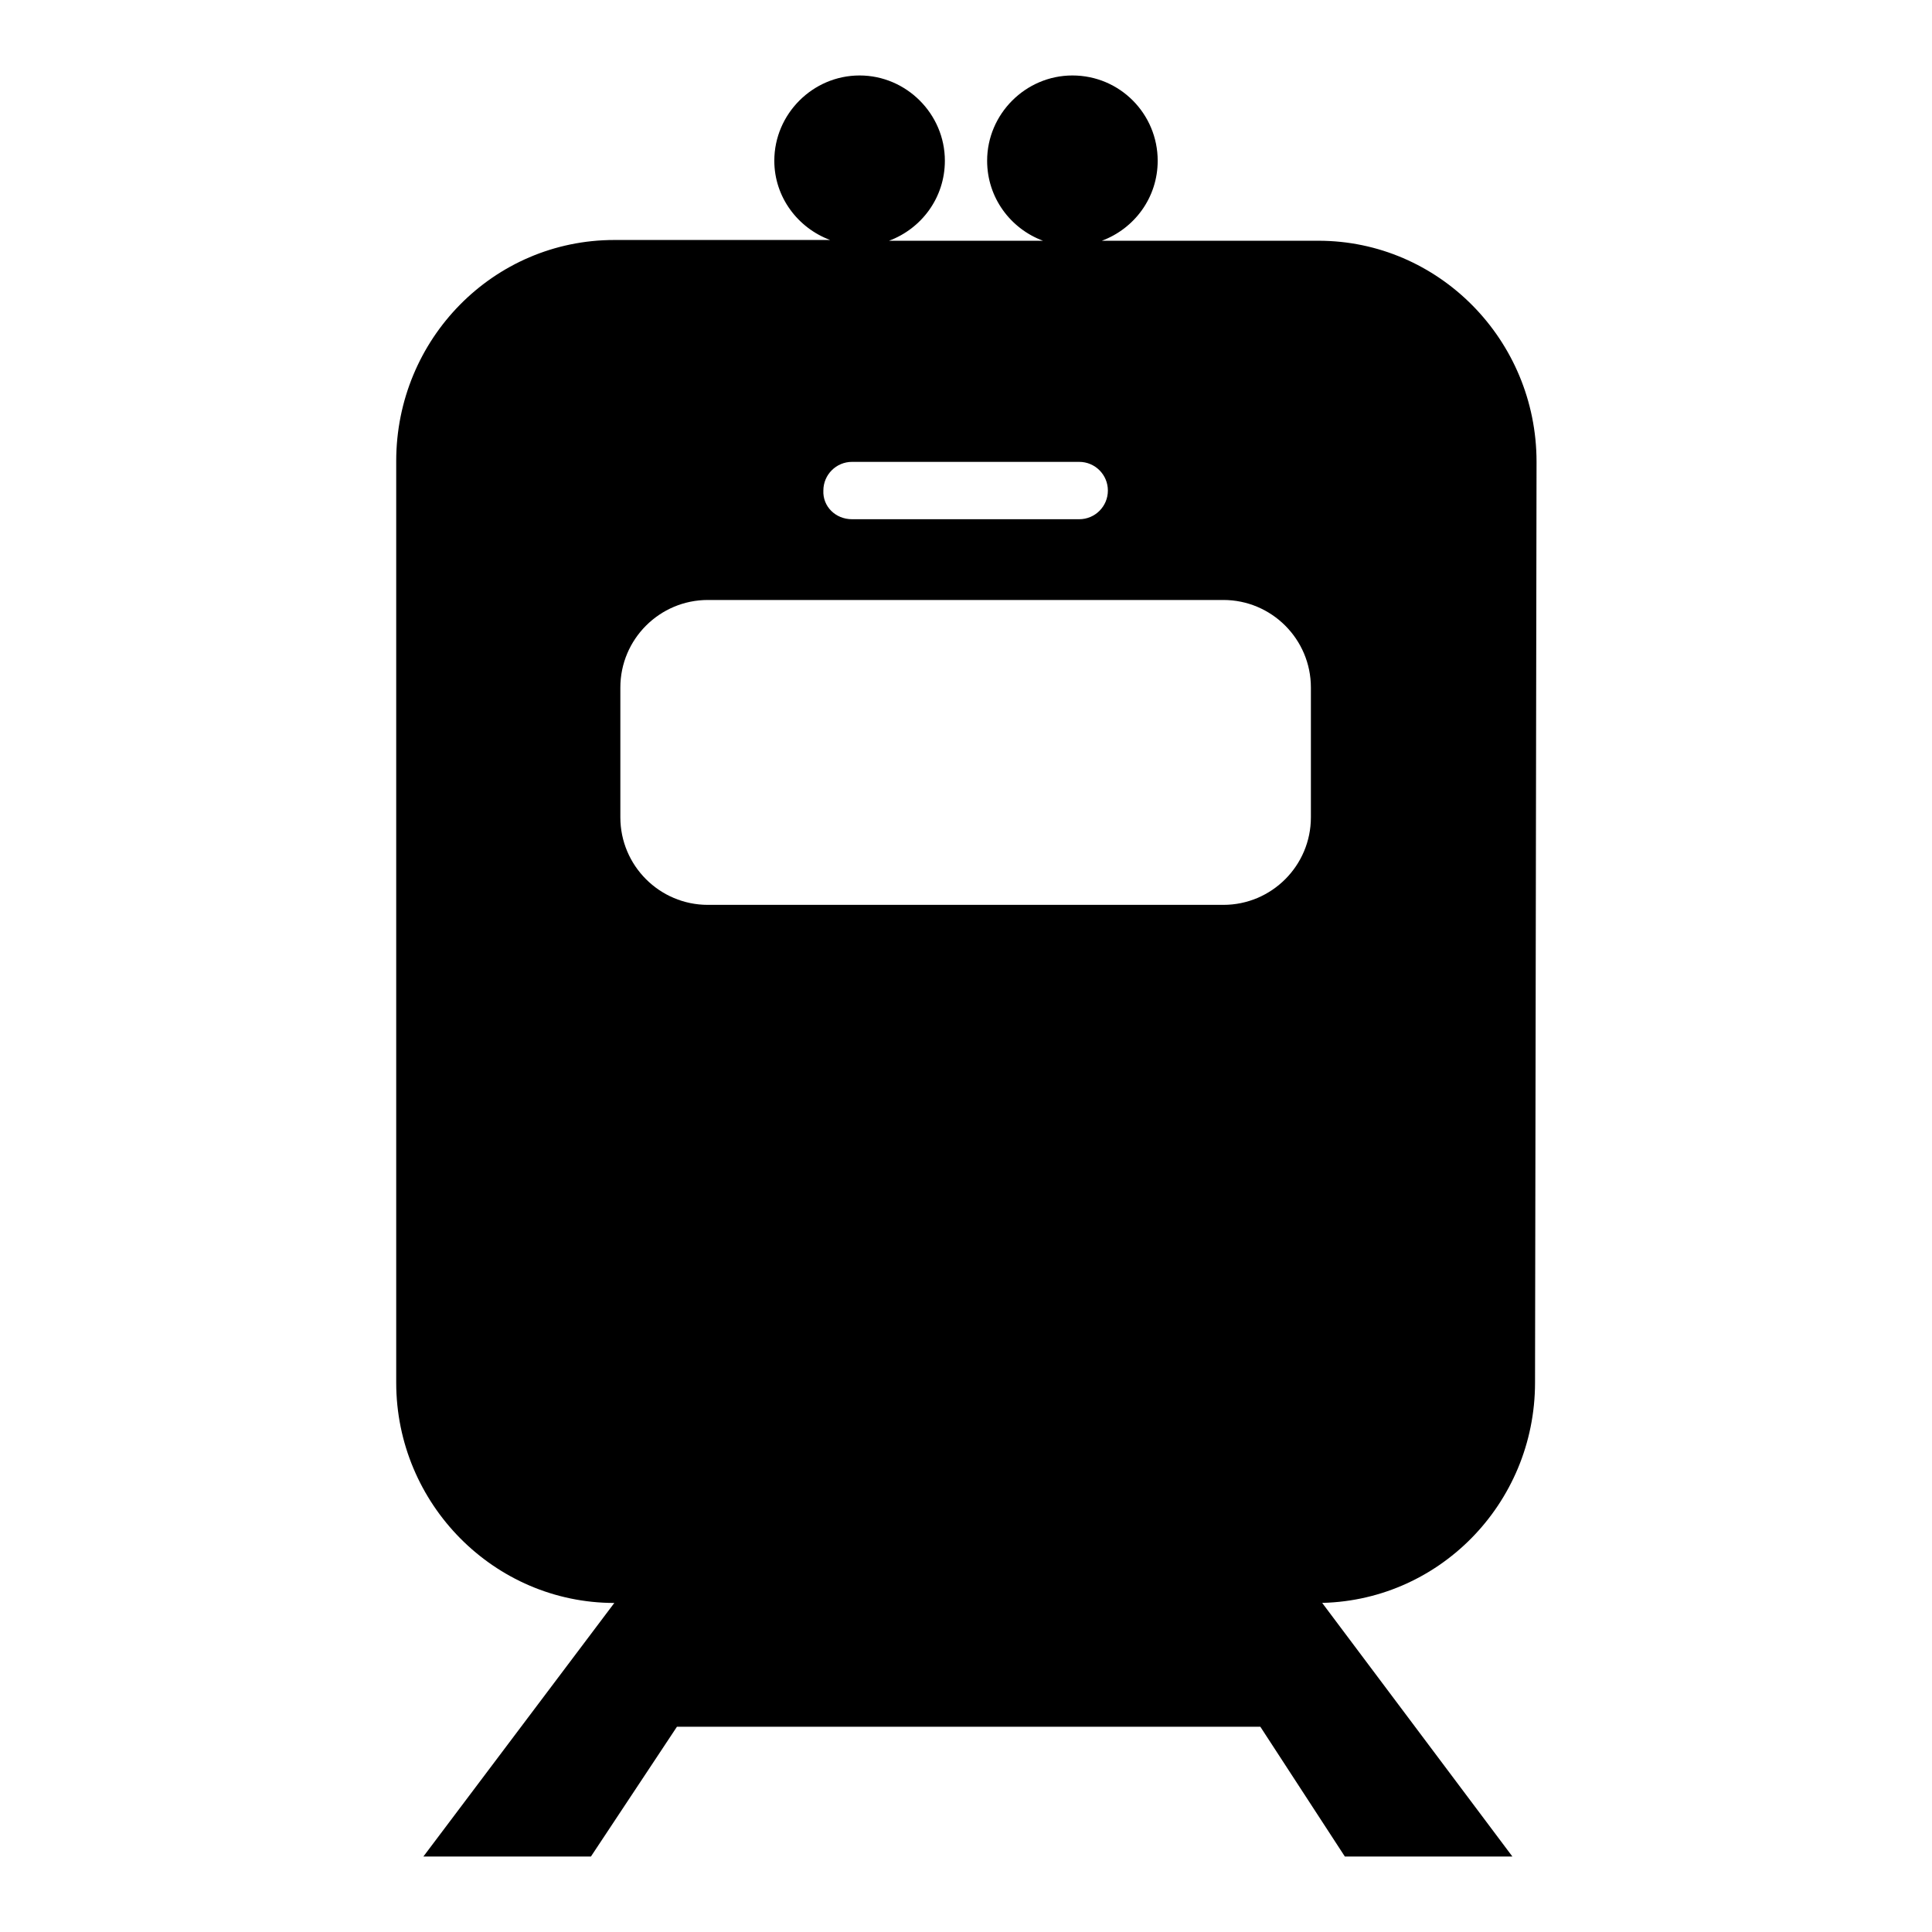
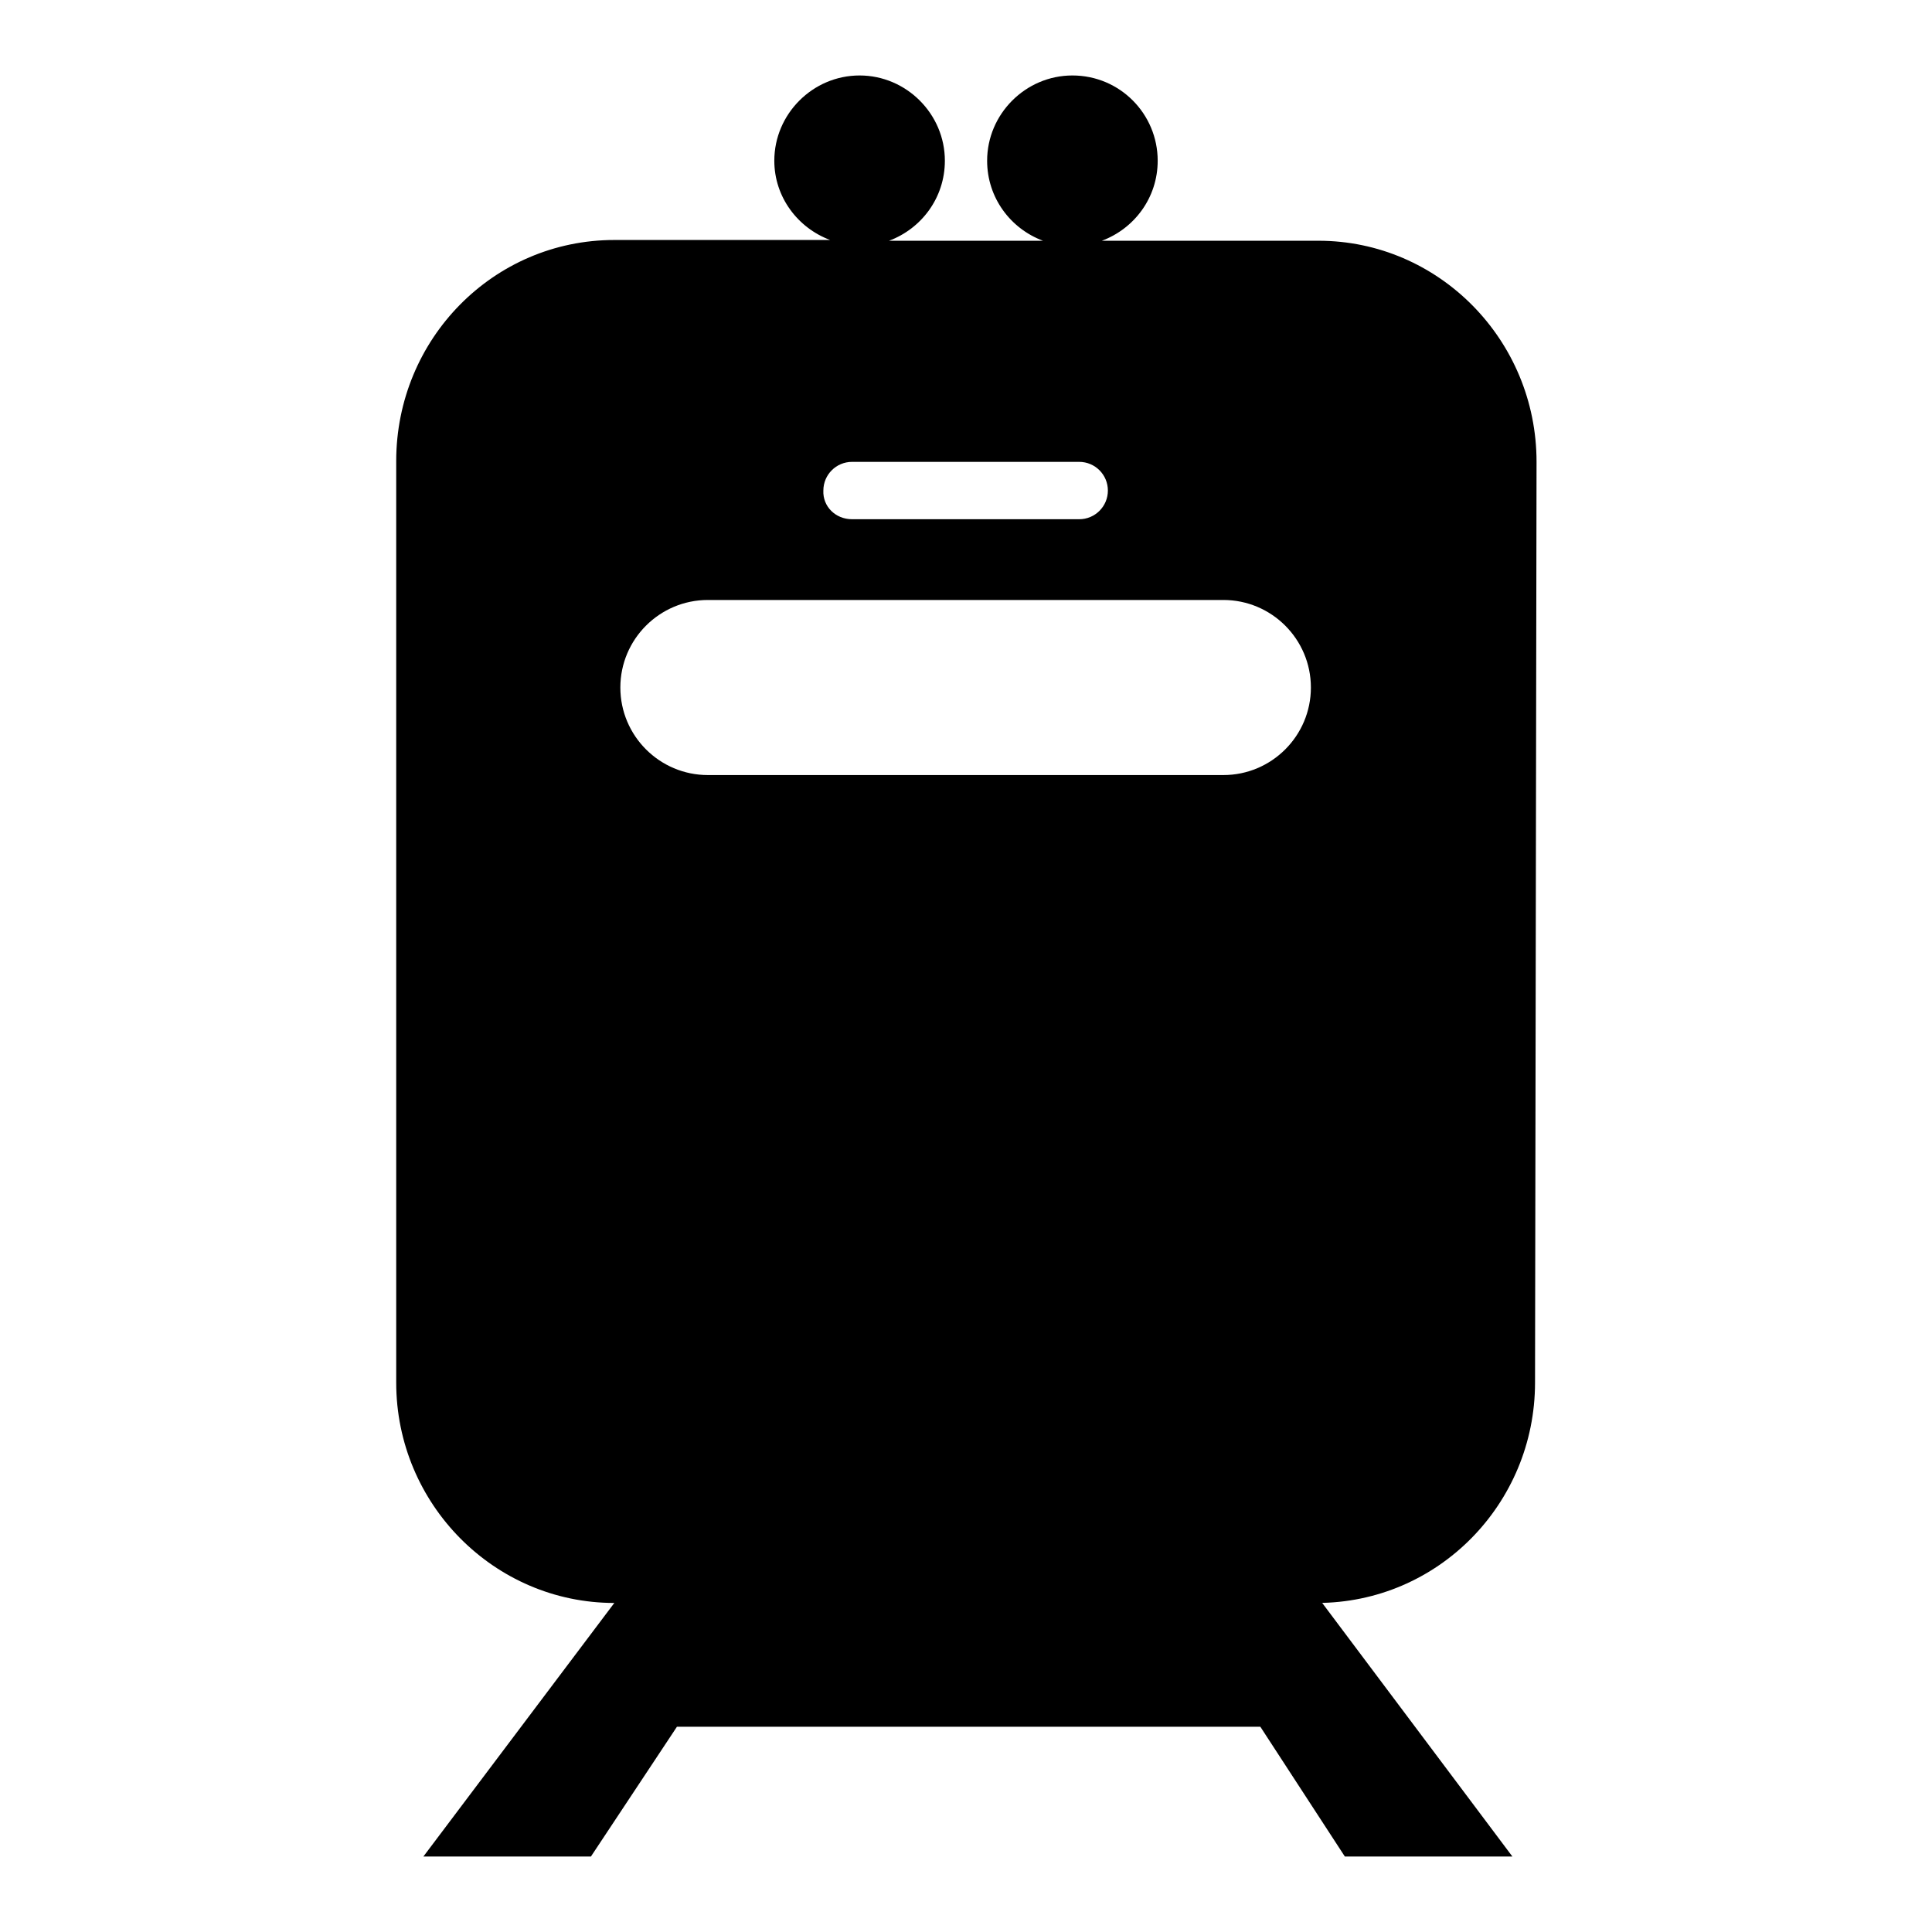
<svg xmlns="http://www.w3.org/2000/svg" version="1.1" x="0px" y="0px" viewBox="0 0 256 256" enable-background="new 0 0 256 256" xml:space="preserve">
  <g>
    <g>
-       <path fill="#000000" d="M147.9,172.2c0-6.5,5.2-11.7,11.7-11.7s11.7,5.2,11.7,11.7c0,6.5-5.2,11.7-11.7,11.7C153.2,183.8,147.9,178.6,147.9,172.2L147.9,172.2z M84.2,172.2c0-6.5,5.2-11.7,11.7-11.7s11.7,5.2,11.7,11.7c0,6.5-5.2,11.7-11.7,11.7C89.4,183.9,84.2,178.6,84.2,172.2L84.2,172.2z M112.9,68.8H143c2.1,0,3.8-1.7,3.8-3.8c0-2.1-1.7-3.8-3.8-3.8h-30.1c-2.1,0-3.8,1.7-3.8,3.8C109,67.1,110.7,68.8,112.9,68.8z M203.4,183.2c0,16.1-12.9,29.2-28.9,29.2h0.7h0l25.2,33.6h-22.2L167,228.8H89.7L78.3,246H56.1l25.3-33.6c-15.9,0-28.9-13.1-28.9-29.2V61.1c0-16.2,12.9-29.3,28.9-29.3H110c-4.3-1.6-7.4-5.7-7.4-10.5c0-6.2,5.1-11.3,11.3-11.3c6.2,0,11.3,5.1,11.3,11.3c0,4.9-3.1,9-7.4,10.6h20.4c-4.3-1.6-7.4-5.7-7.4-10.6c0-6.2,5.1-11.3,11.3-11.3c6.3,0,11.3,5.1,11.3,11.3c0,4.9-3.1,9-7.4,10.6h28.7c15.9,0,28.9,13.1,28.9,29.3L203.4,183.2L203.4,183.2z M162.1,79.5H93.8c-6.4,0-11.6,5.2-11.6,11.6v17.2c0,6.4,5.2,11.6,11.6,11.6h68.3c6.4,0,11.6-5.2,11.6-11.6V91.1C173.7,84.7,168.5,79.5,162.1,79.5z" />
+       <path fill="#000000" d="M147.9,172.2c0-6.5,5.2-11.7,11.7-11.7s11.7,5.2,11.7,11.7c0,6.5-5.2,11.7-11.7,11.7C153.2,183.8,147.9,178.6,147.9,172.2L147.9,172.2z M84.2,172.2c0-6.5,5.2-11.7,11.7-11.7s11.7,5.2,11.7,11.7c0,6.5-5.2,11.7-11.7,11.7C89.4,183.9,84.2,178.6,84.2,172.2L84.2,172.2z M112.9,68.8H143c2.1,0,3.8-1.7,3.8-3.8c0-2.1-1.7-3.8-3.8-3.8h-30.1c-2.1,0-3.8,1.7-3.8,3.8C109,67.1,110.7,68.8,112.9,68.8z M203.4,183.2c0,16.1-12.9,29.2-28.9,29.2h0.7h0l25.2,33.6h-22.2L167,228.8H89.7L78.3,246H56.1l25.3-33.6c-15.9,0-28.9-13.1-28.9-29.2V61.1c0-16.2,12.9-29.3,28.9-29.3H110c-4.3-1.6-7.4-5.7-7.4-10.5c0-6.2,5.1-11.3,11.3-11.3c6.2,0,11.3,5.1,11.3,11.3c0,4.9-3.1,9-7.4,10.6h20.4c-4.3-1.6-7.4-5.7-7.4-10.6c0-6.2,5.1-11.3,11.3-11.3c6.3,0,11.3,5.1,11.3,11.3c0,4.9-3.1,9-7.4,10.6h28.7c15.9,0,28.9,13.1,28.9,29.3L203.4,183.2L203.4,183.2z M162.1,79.5H93.8c-6.4,0-11.6,5.2-11.6,11.6c0,6.4,5.2,11.6,11.6,11.6h68.3c6.4,0,11.6-5.2,11.6-11.6V91.1C173.7,84.7,168.5,79.5,162.1,79.5z" />
    </g>
  </g>
</svg>